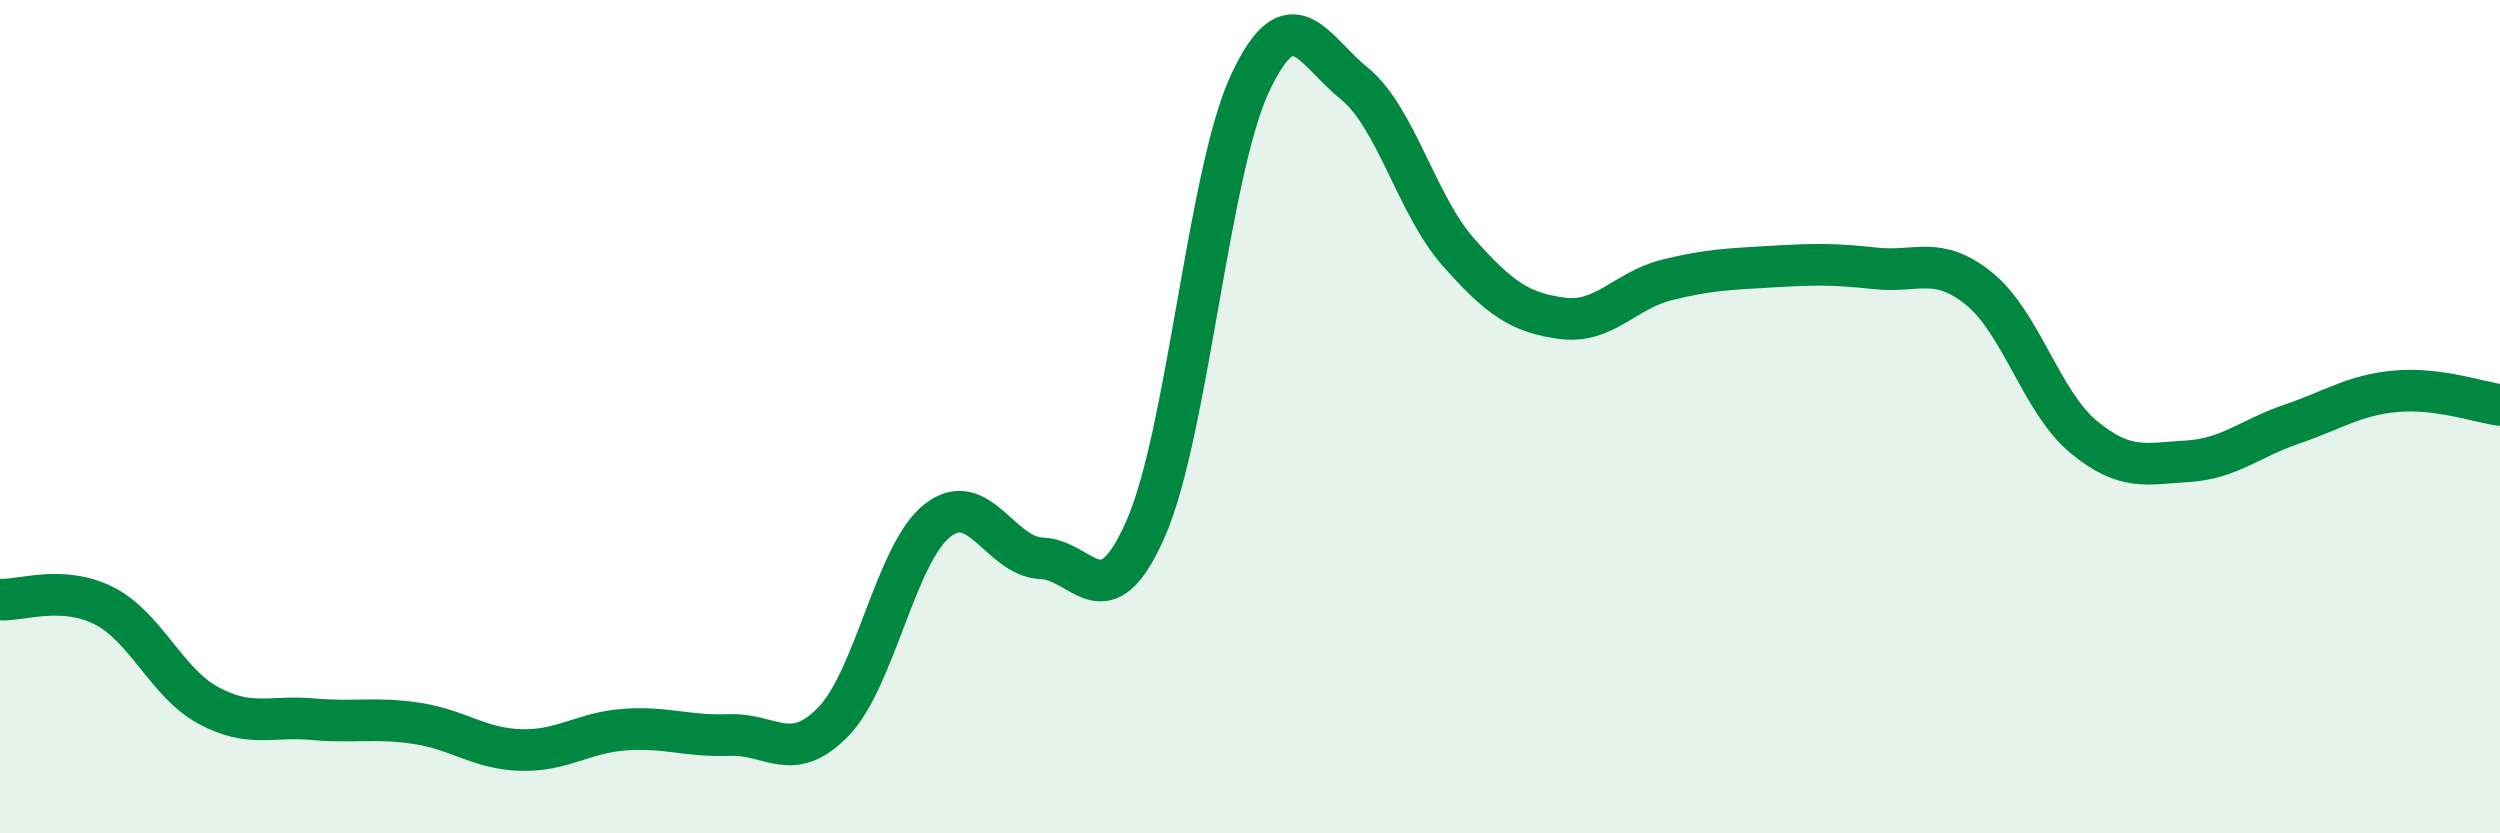
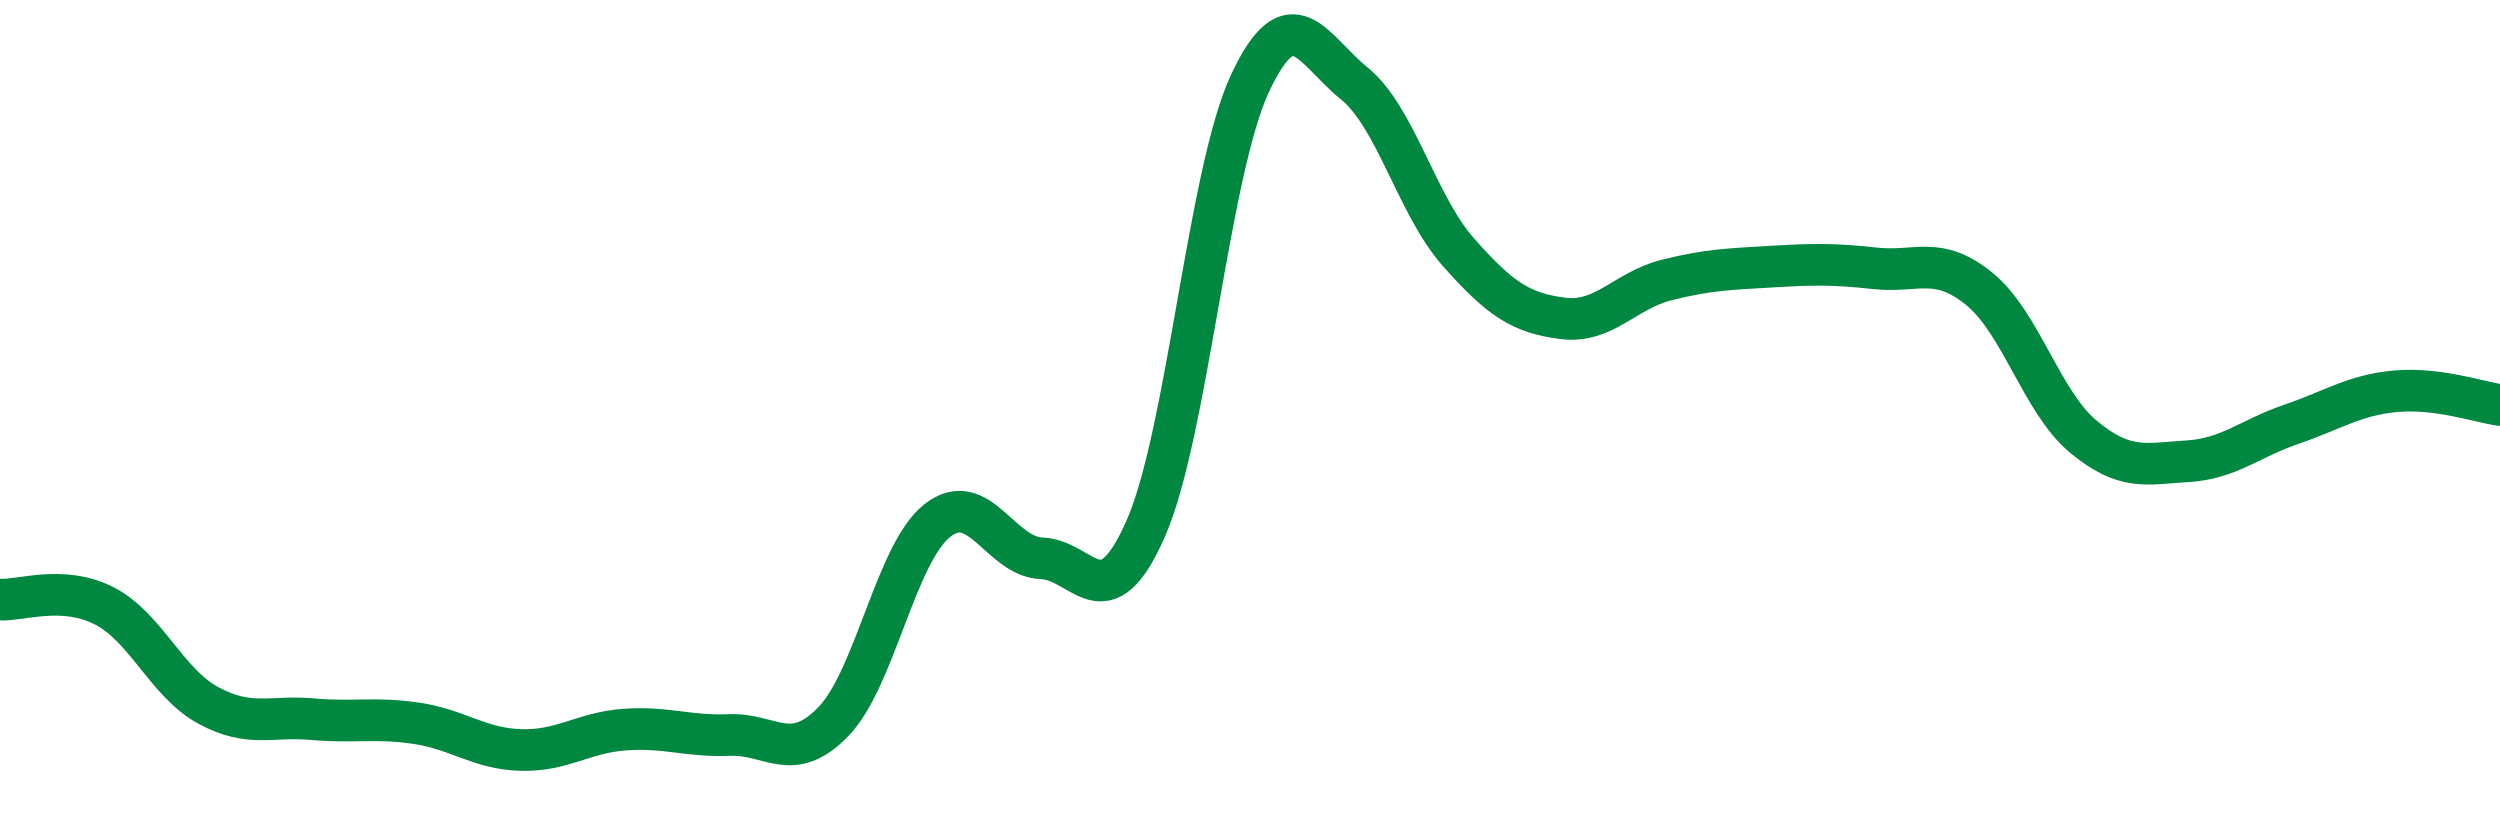
<svg xmlns="http://www.w3.org/2000/svg" width="60" height="20" viewBox="0 0 60 20">
-   <path d="M 0,14.39 C 0.5,14.42 1.5,14.03 2.5,14.54 C 3.5,15.05 4,16.39 5,16.93 C 6,17.47 6.5,17.17 7.5,17.26 C 8.5,17.35 9,17.21 10,17.36 C 11,17.51 11.5,17.97 12.5,18 C 13.5,18.03 14,17.58 15,17.51 C 16,17.44 16.5,17.68 17.5,17.64 C 18.5,17.6 19,18.35 20,17.32 C 21,16.29 21.5,13.27 22.5,12.49 C 23.5,11.71 24,13.36 25,13.4 C 26,13.44 26.5,14.96 27.5,12.68 C 28.5,10.4 29,4.14 30,2 C 31,-0.14 31.5,1.19 32.5,2 C 33.5,2.81 34,4.92 35,6.05 C 36,7.18 36.5,7.51 37.5,7.64 C 38.5,7.77 39,6.97 40,6.72 C 41,6.47 41.5,6.46 42.5,6.4 C 43.5,6.34 44,6.33 45,6.44 C 46,6.55 46.5,6.12 47.5,6.93 C 48.5,7.74 49,9.65 50,10.48 C 51,11.31 51.5,11.13 52.5,11.07 C 53.5,11.01 54,10.52 55,10.18 C 56,9.84 56.5,9.48 57.5,9.39 C 58.5,9.3 59.5,9.65 60,9.72L60 20L0 20Z" fill="#008740" opacity="0.1" stroke-linecap="round" stroke-linejoin="round" />
  <path d="M 0,14.39 C 0.5,14.42 1.5,14.03 2.5,14.54 C 3.5,15.05 4,16.39 5,16.93 C 6,17.47 6.5,17.17 7.5,17.26 C 8.5,17.35 9,17.21 10,17.36 C 11,17.51 11.5,17.97 12.5,18 C 13.5,18.03 14,17.58 15,17.51 C 16,17.44 16.5,17.68 17.5,17.64 C 18.5,17.6 19,18.35 20,17.32 C 21,16.29 21.5,13.27 22.5,12.49 C 23.5,11.71 24,13.36 25,13.4 C 26,13.44 26.5,14.96 27.5,12.68 C 28.5,10.4 29,4.14 30,2 C 31,-0.14 31.5,1.19 32.5,2 C 33.5,2.81 34,4.92 35,6.05 C 36,7.18 36.5,7.51 37.5,7.64 C 38.5,7.77 39,6.97 40,6.72 C 41,6.47 41.5,6.46 42.5,6.4 C 43.5,6.34 44,6.33 45,6.44 C 46,6.55 46.5,6.12 47.5,6.93 C 48.5,7.74 49,9.65 50,10.48 C 51,11.31 51.5,11.13 52.5,11.07 C 53.5,11.01 54,10.52 55,10.18 C 56,9.84 56.5,9.48 57.5,9.39 C 58.5,9.3 59.5,9.65 60,9.72" stroke="#008740" stroke-width="1" fill="none" stroke-linecap="round" stroke-linejoin="round" />
</svg>